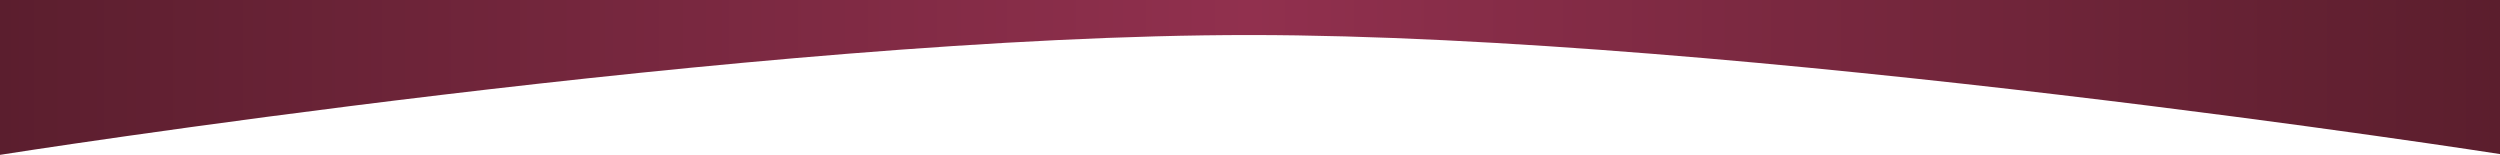
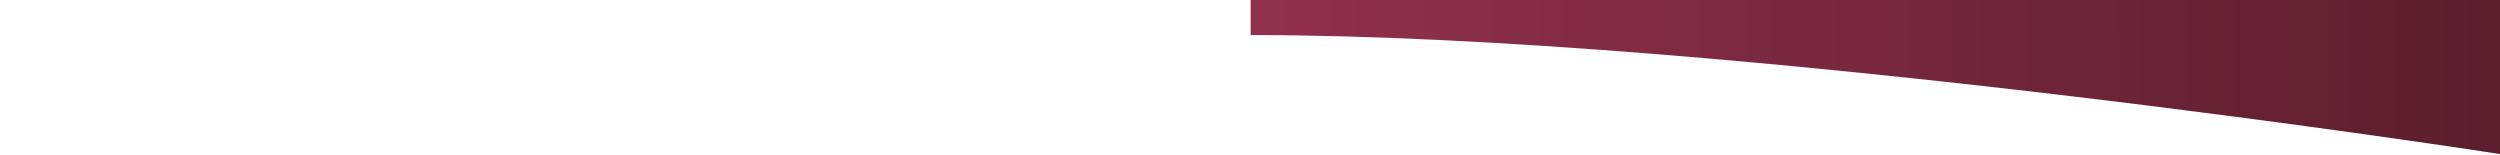
<svg xmlns="http://www.w3.org/2000/svg" width="1920" height="119" viewBox="0 0 1920 119" fill="none">
-   <path d="M960.5 26.91C584.502 26.722 -0.5 119 -0.5 119V0H1920.5V118.402C1920.5 118.402 1334.75 27.096 960.5 26.91Z" fill="url(#paint0_linear_10150_62)" />
+   <path d="M960.5 26.91V0H1920.5V118.402C1920.5 118.402 1334.75 27.096 960.5 26.91Z" fill="url(#paint0_linear_10150_62)" />
  <defs>
    <linearGradient id="paint0_linear_10150_62" x1="1920.5" y1="59.5" x2="-0.5" y2="59.5" gradientUnits="userSpaceOnUse">
      <stop stop-color="#5B1E2D" />
      <stop offset="0.5" stop-color="#91304E" />
      <stop offset="1" stop-color="#5B1E2E" />
    </linearGradient>
  </defs>
</svg>